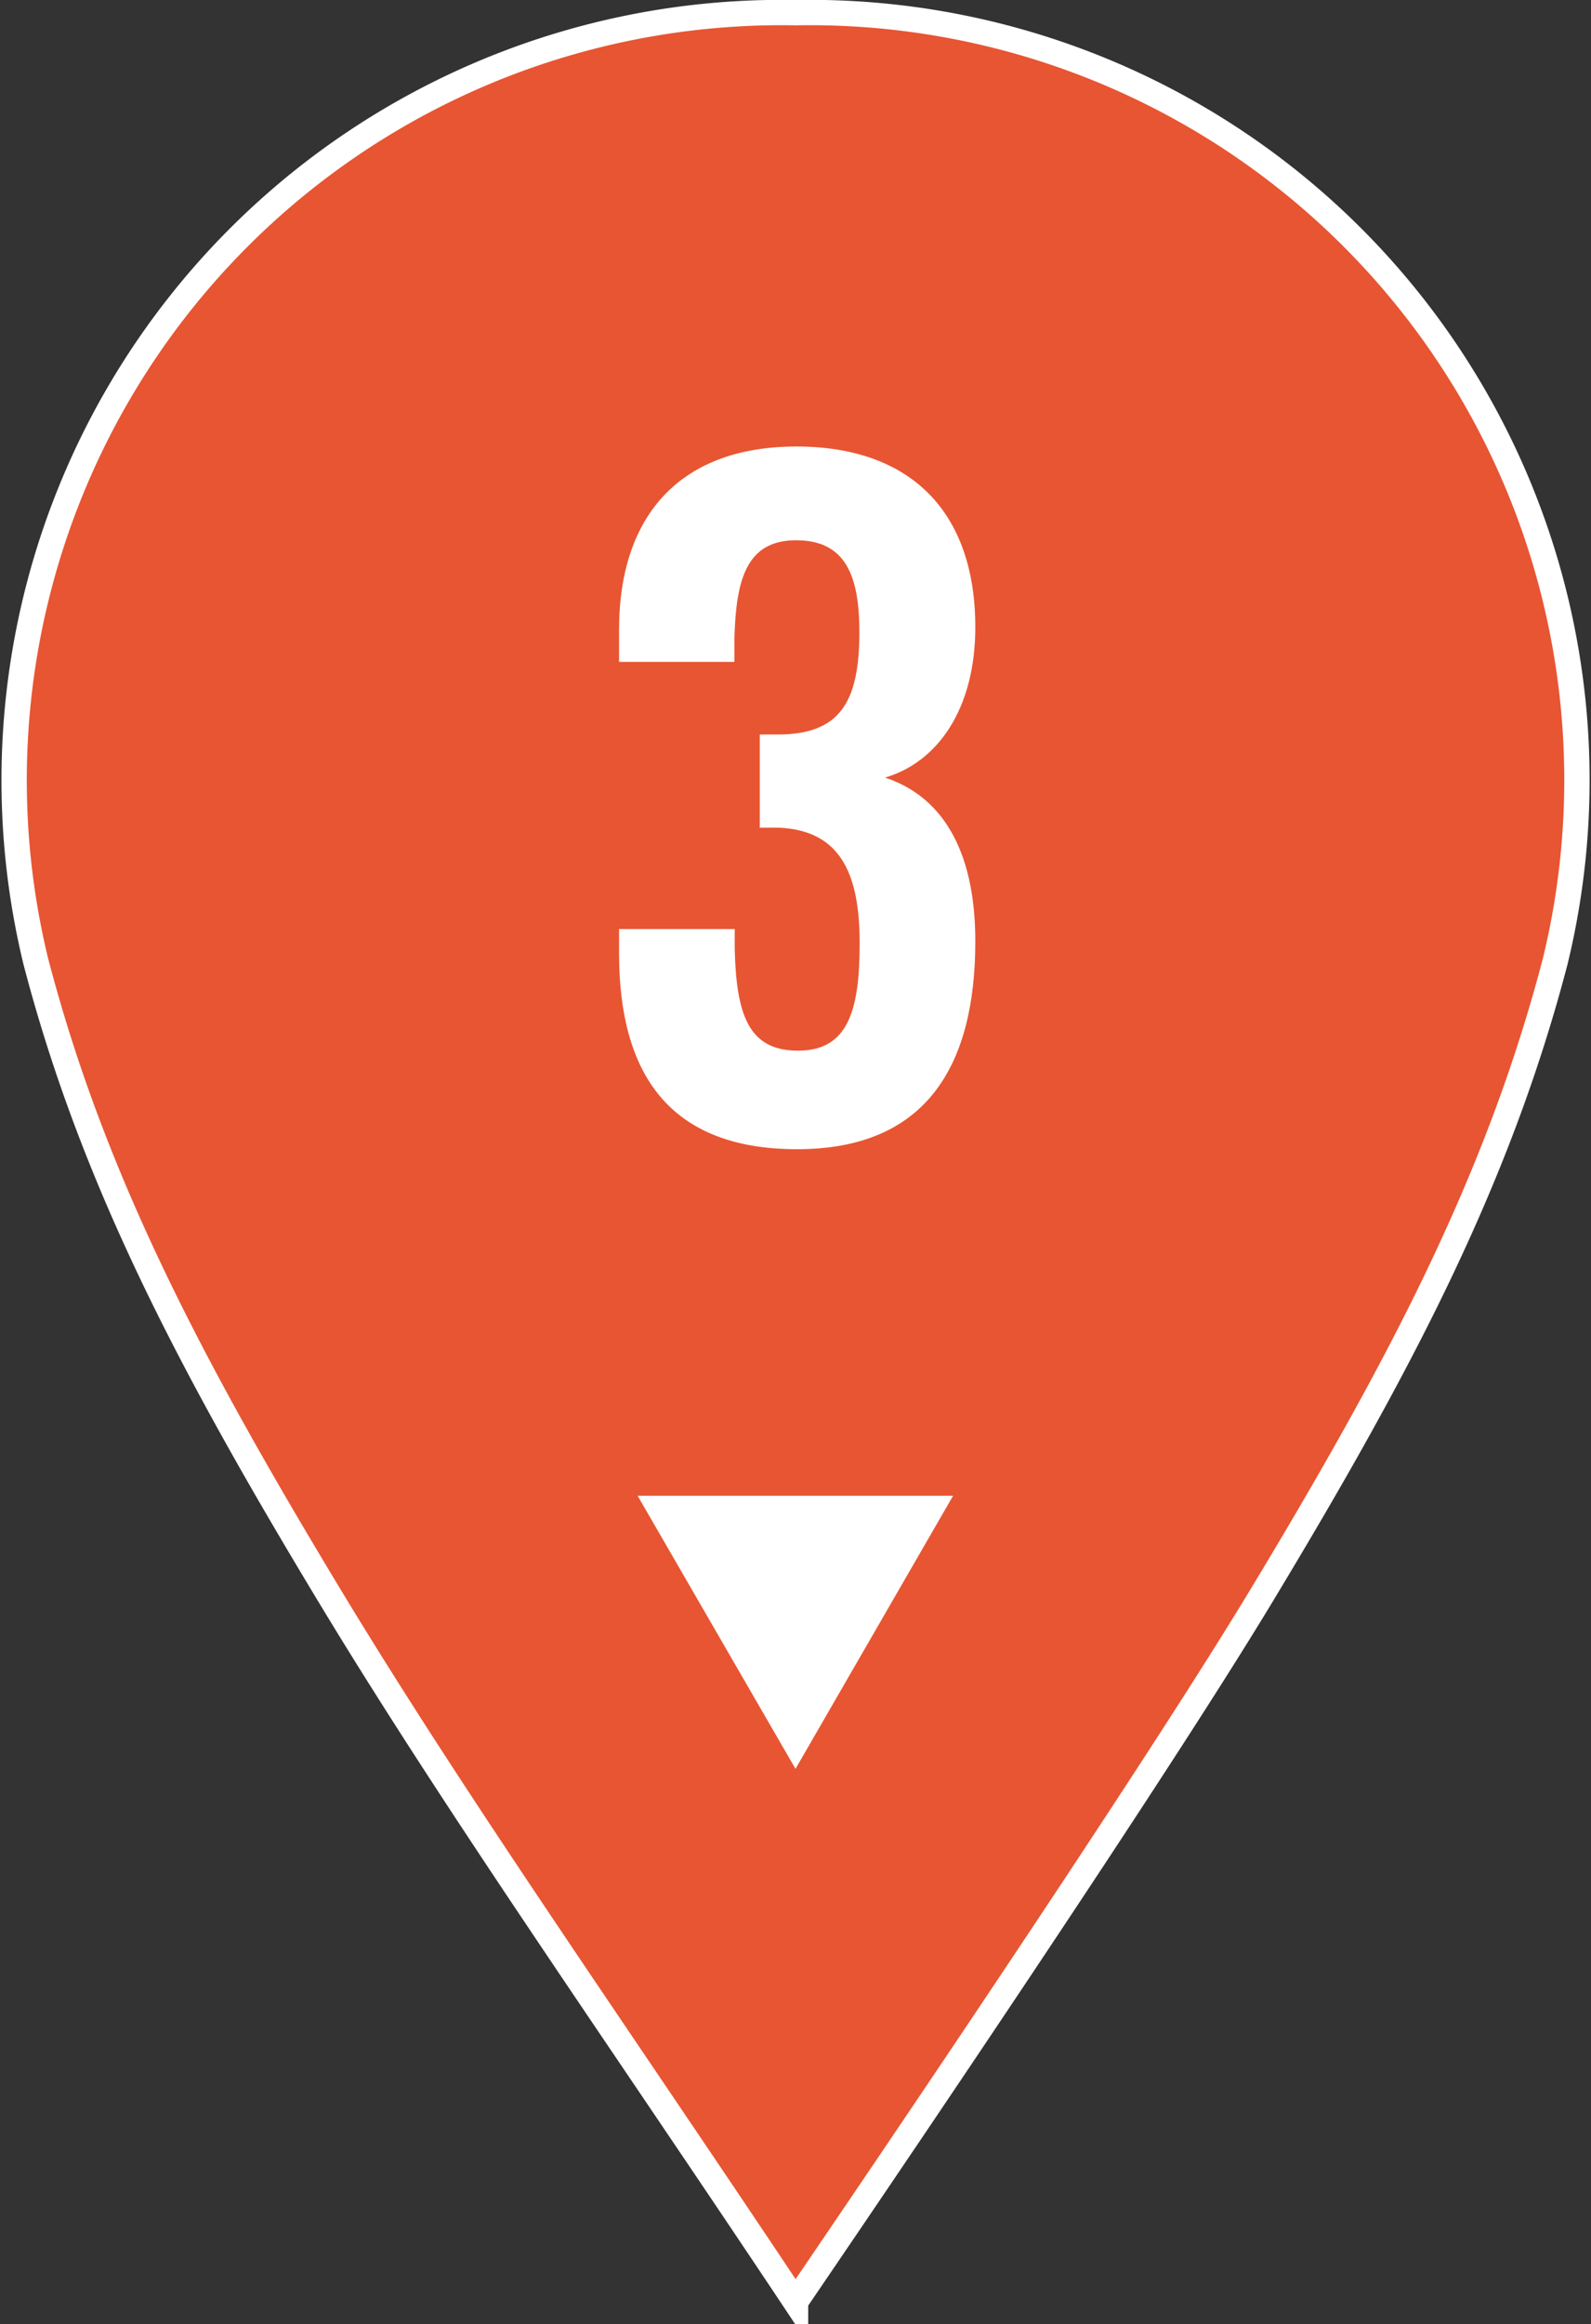
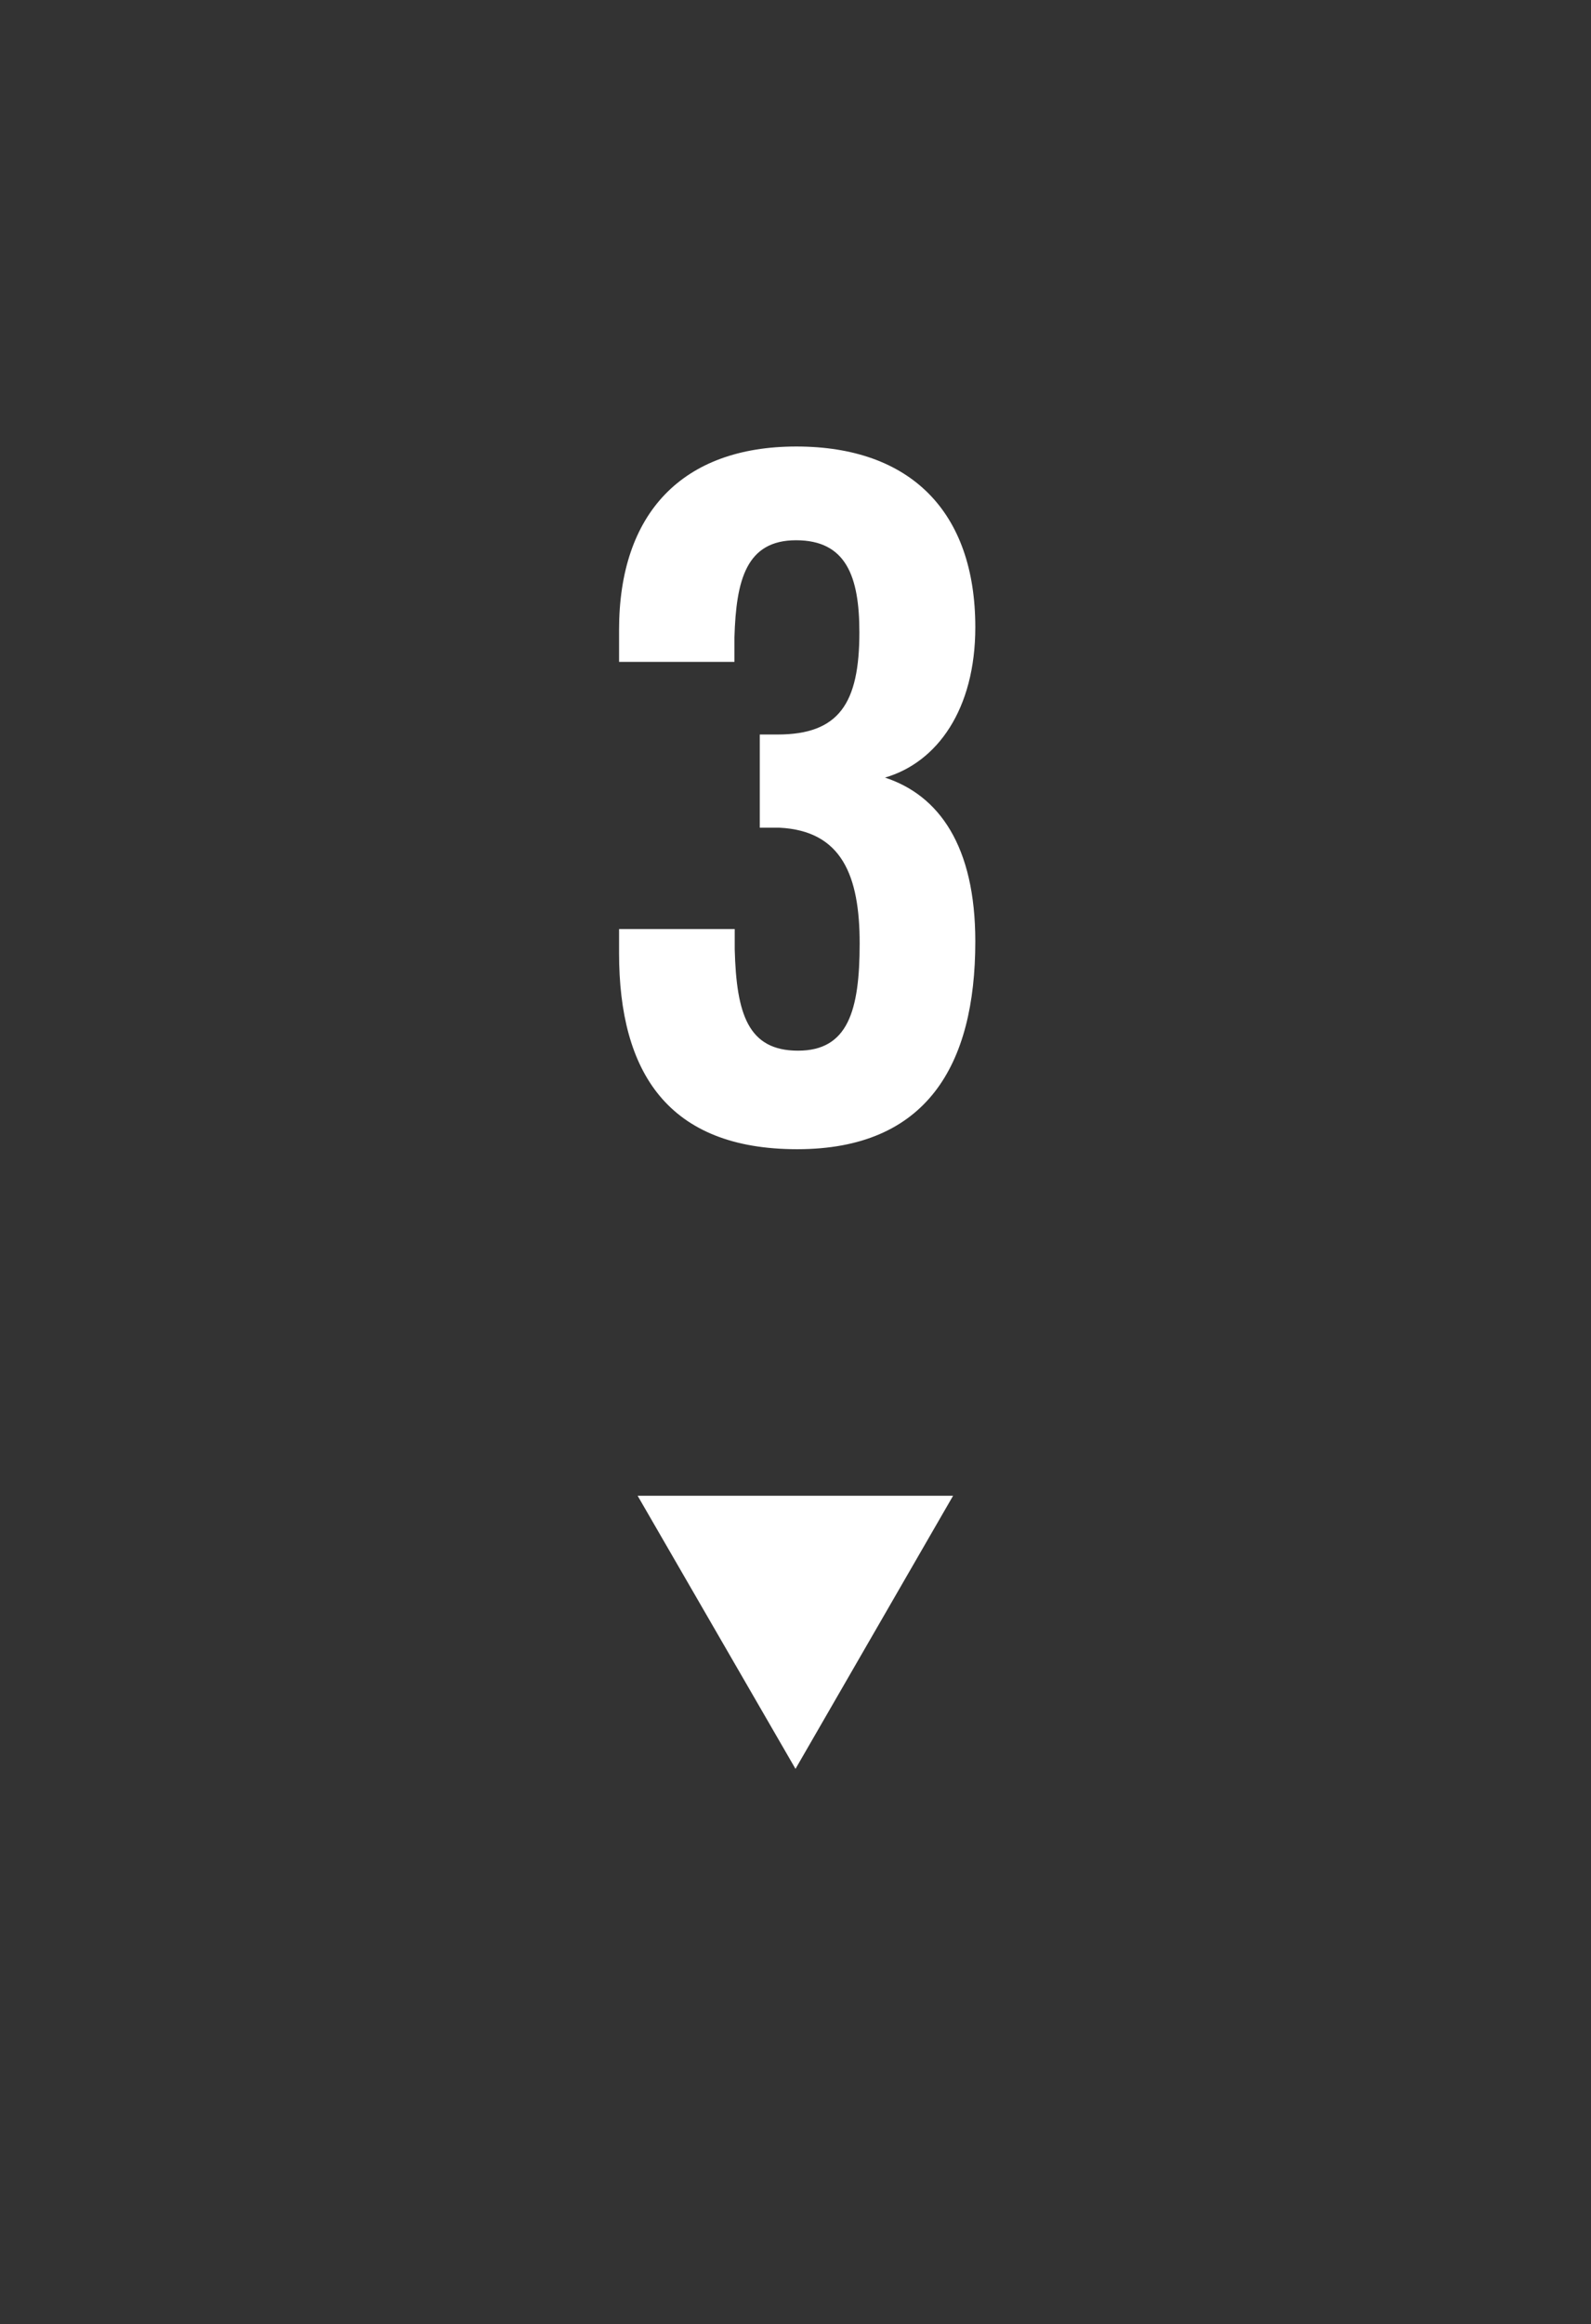
<svg xmlns="http://www.w3.org/2000/svg" width="56.54" height="82.55" viewBox="0 0 56.54 82.55">
  <rect x="0" y="0" width="56.54" height="82.55" fill="#333333" stroke="none" />
-   <path d="M44.78,56.76C49.66,48.68,53.22,42,55.27,34.14A27.26,27.26,0,0,0,28.27.45a27.27,27.27,0,0,0-27,33.69C3.32,42,6.88,48.68,11.76,56.76c4.52,7.47,10.23,15.57,16.51,25C28.27,81.75,40.26,64.23,44.78,56.76Z" style="fill:#e85532;stroke:#fff;stroke-miterlimit:10;stroke-width:0.9px" />
  <path d="M22,33.86V33h4.11v.72c.06,2.31.48,3.6,2.25,3.6s2.19-1.41,2.19-3.81-.63-4-2.85-4.11H27V26.09h.63c2.19,0,2.91-1.11,2.91-3.63,0-2-.48-3.27-2.25-3.27s-2.13,1.41-2.19,3.45v.87H22V22.37c0-4.14,2.25-6.51,6.3-6.51s6.36,2.31,6.36,6.42c0,2.91-1.35,4.8-3.21,5.34,1.92.63,3.21,2.43,3.21,5.82,0,4.41-1.74,7.38-6.33,7.38S22,38.09,22,33.86Z" style="fill:#fff" />
  <polygon points="28.27 62.83 22.66 53.13 33.87 53.13 28.27 62.83" style="fill:#fff" />
</svg>